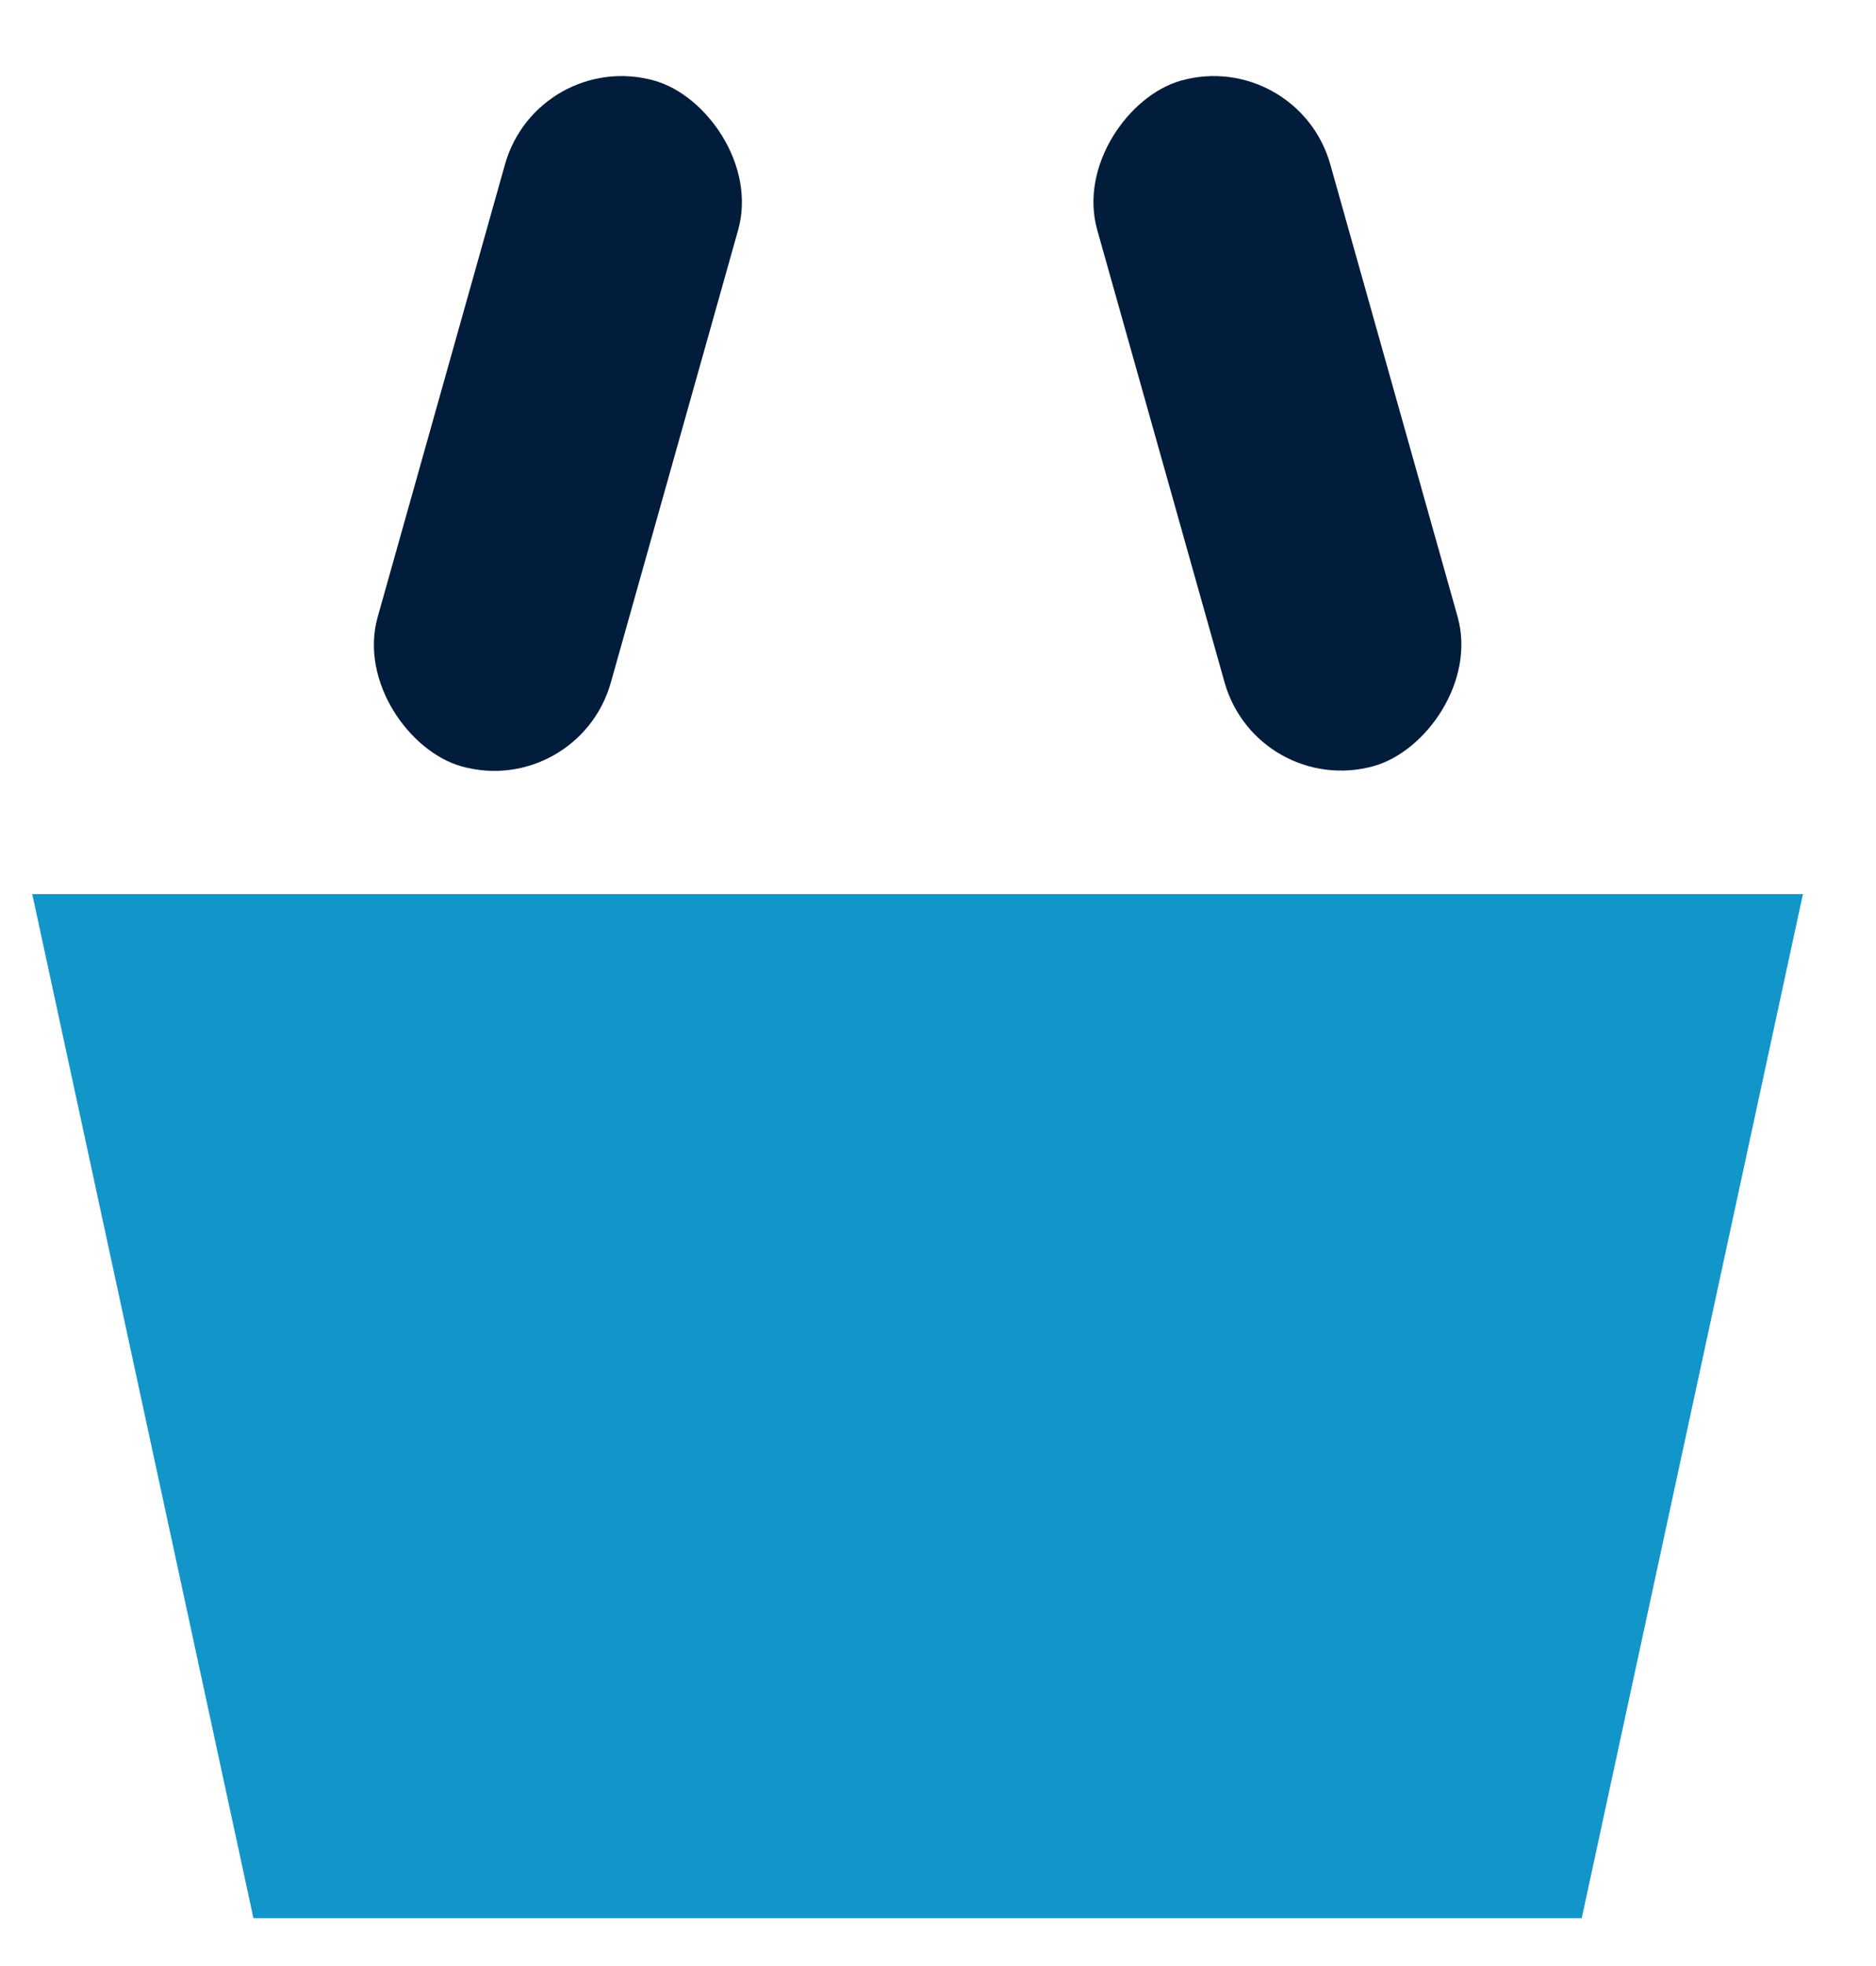
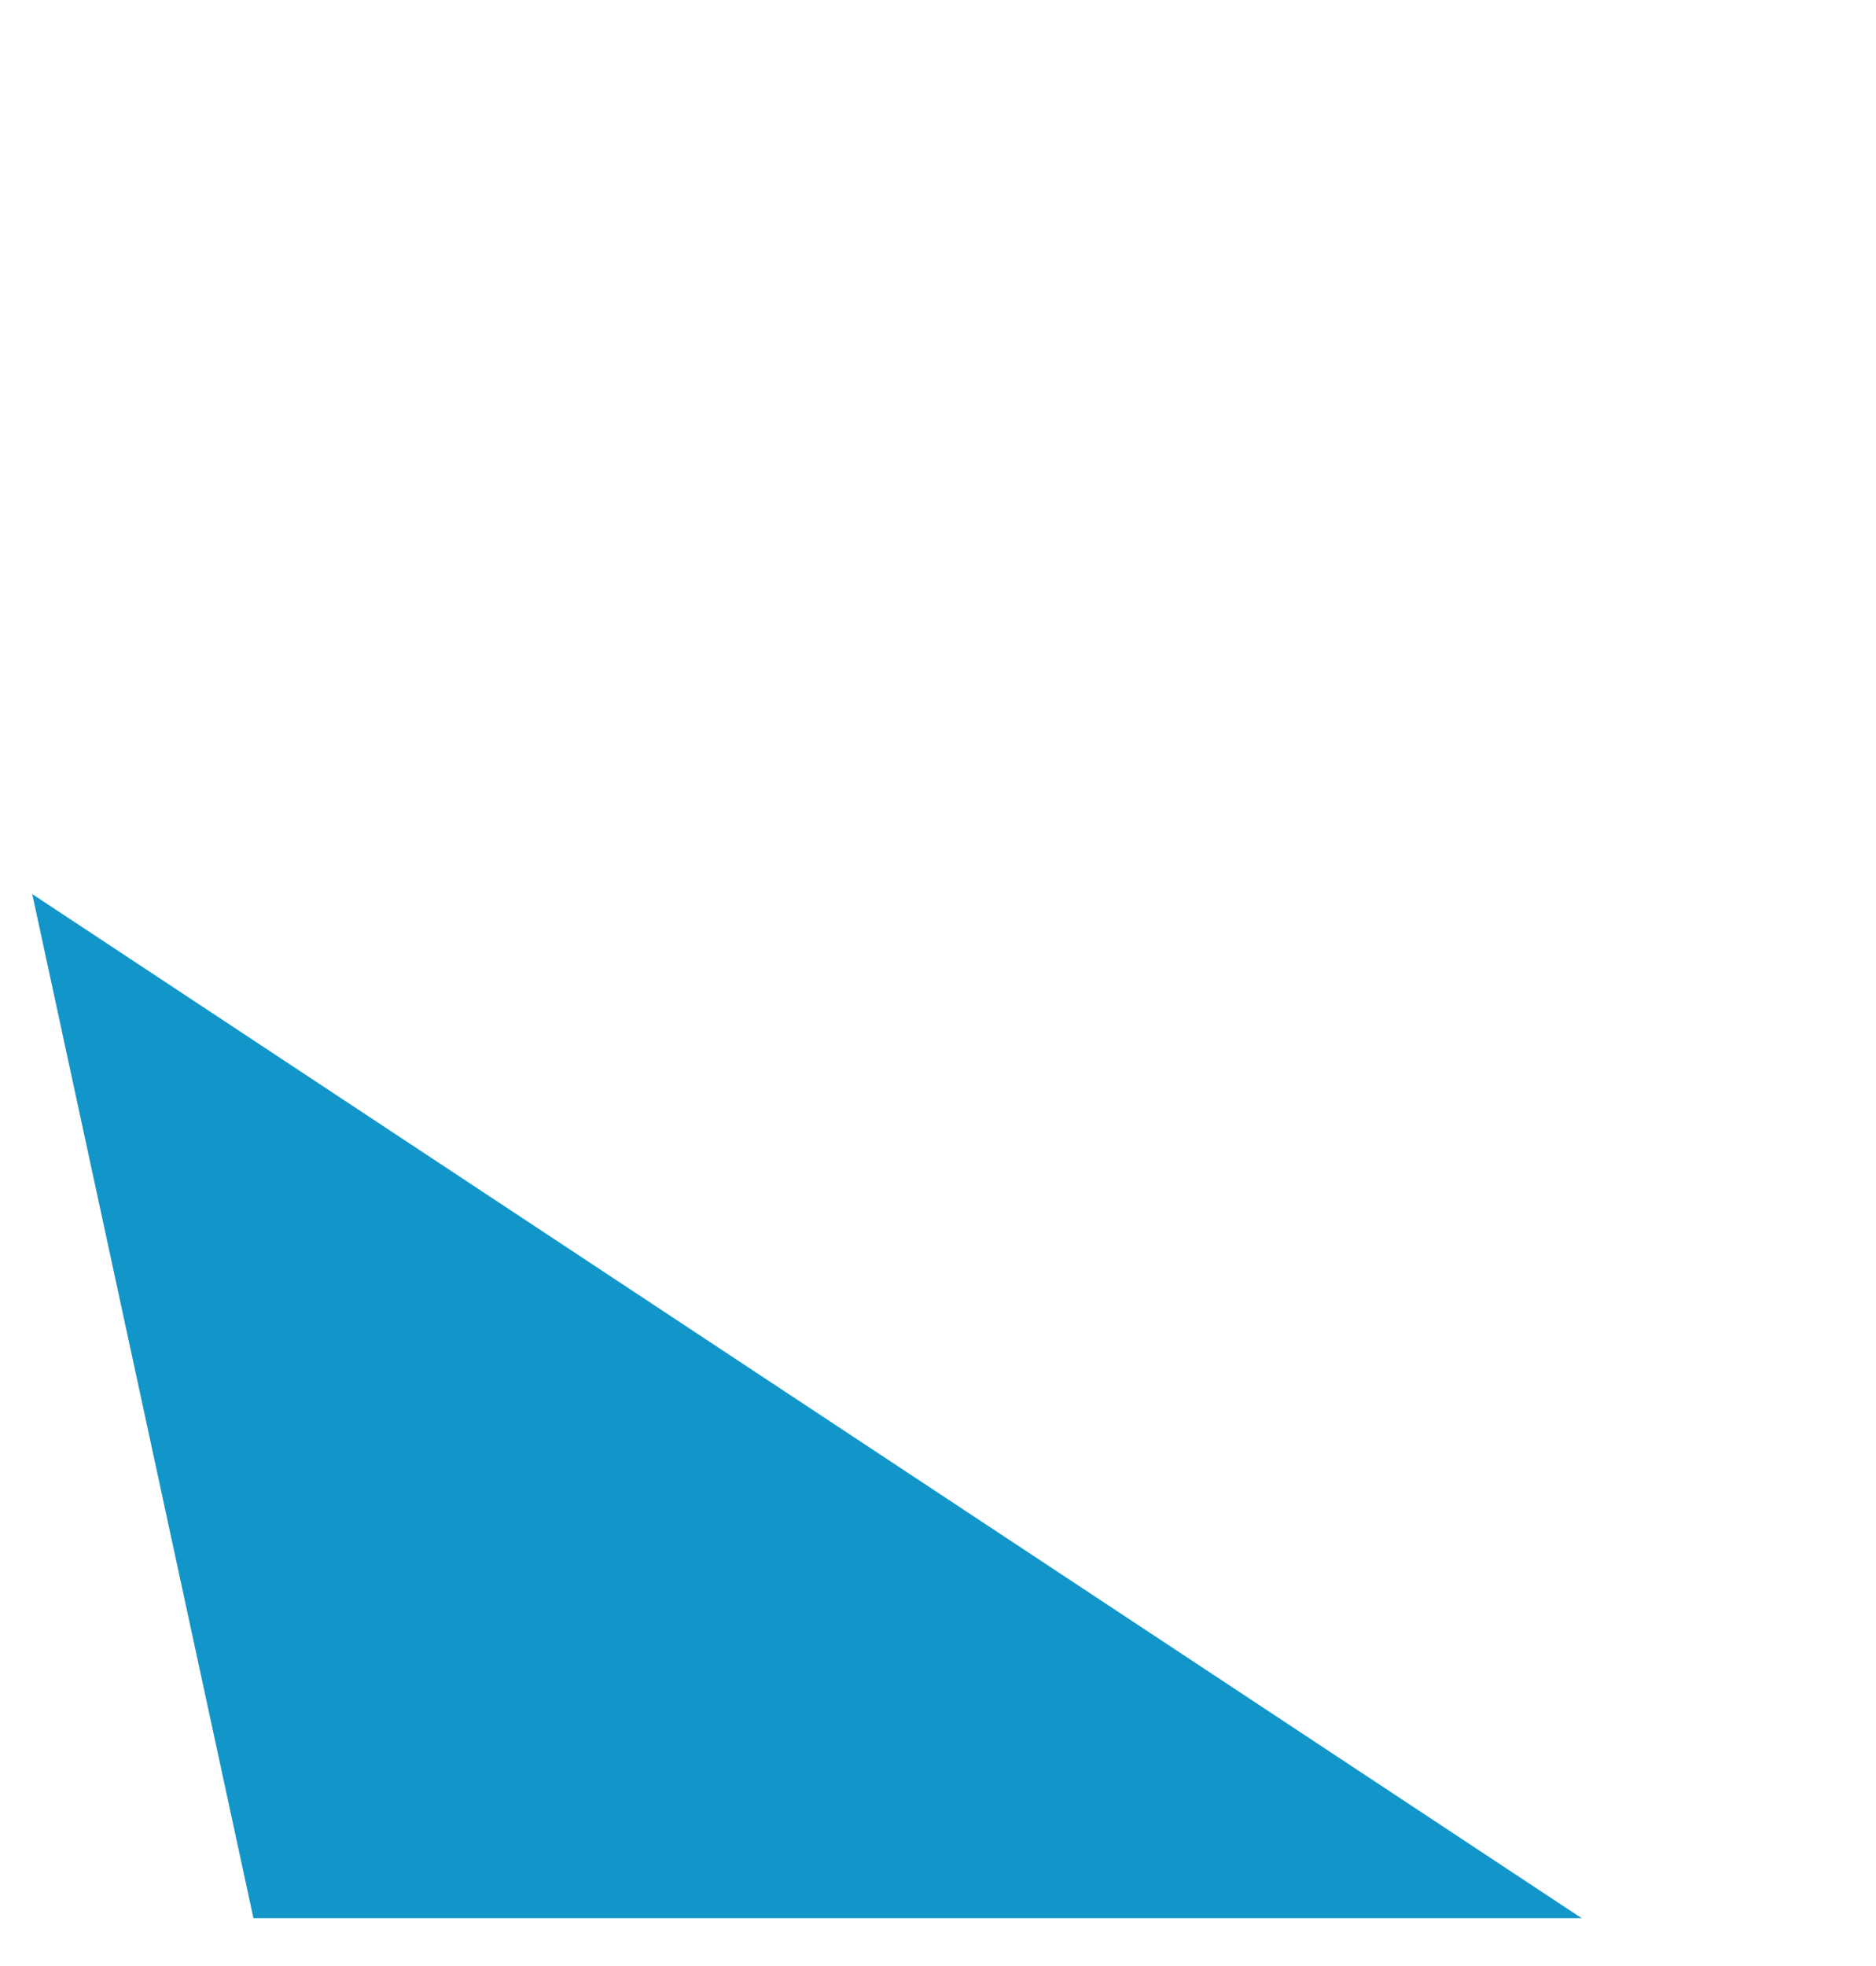
<svg xmlns="http://www.w3.org/2000/svg" width="21" height="22" viewBox="0 0 21 22" fill="none">
-   <rect x="14.524" y="0.535" width="7.968" height="2.71" rx="1.355" transform="rotate(74.276 14.524 0.535)" fill="#021C3B" />
-   <rect width="7.968" height="2.71" rx="1.355" transform="matrix(-0.271 0.963 0.963 0.271 6.02 0.535)" fill="#021C3B" />
-   <path d="M0.361 10.005H20.182L17.706 21.465H2.837L0.361 10.005Z" fill="#1296CA" />
+   <path d="M0.361 10.005L17.706 21.465H2.837L0.361 10.005Z" fill="#1296CA" />
</svg>